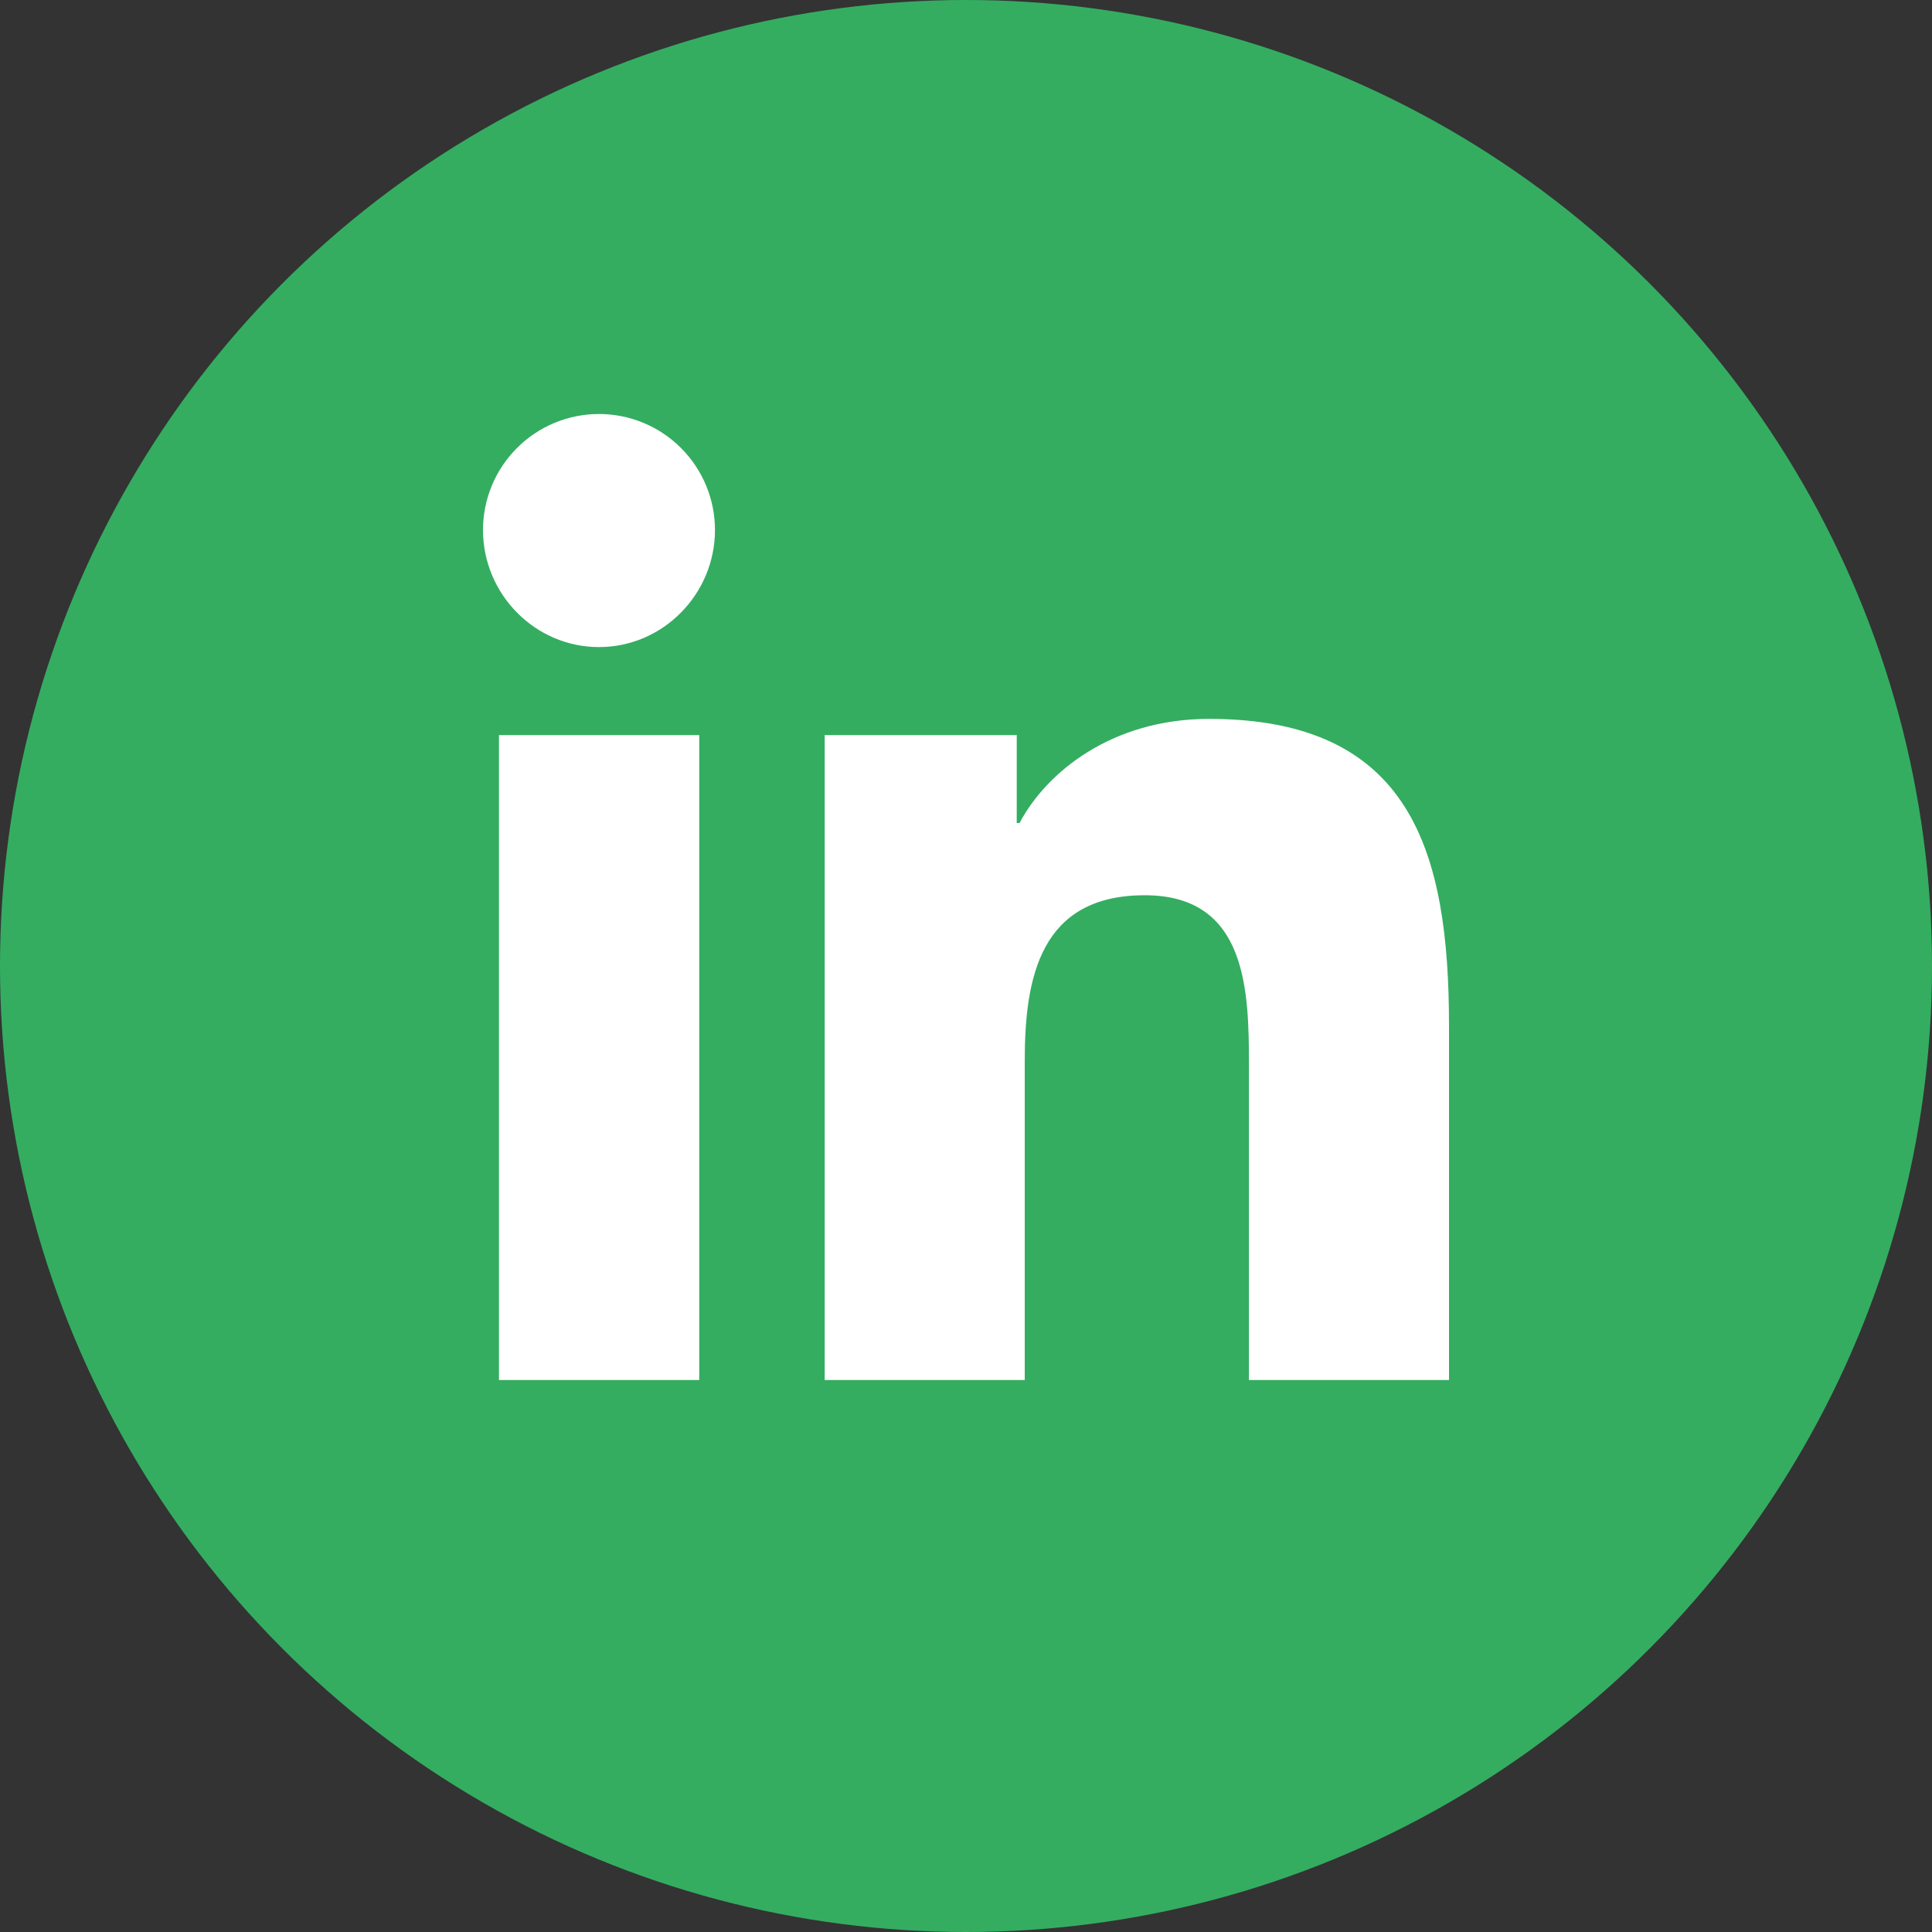
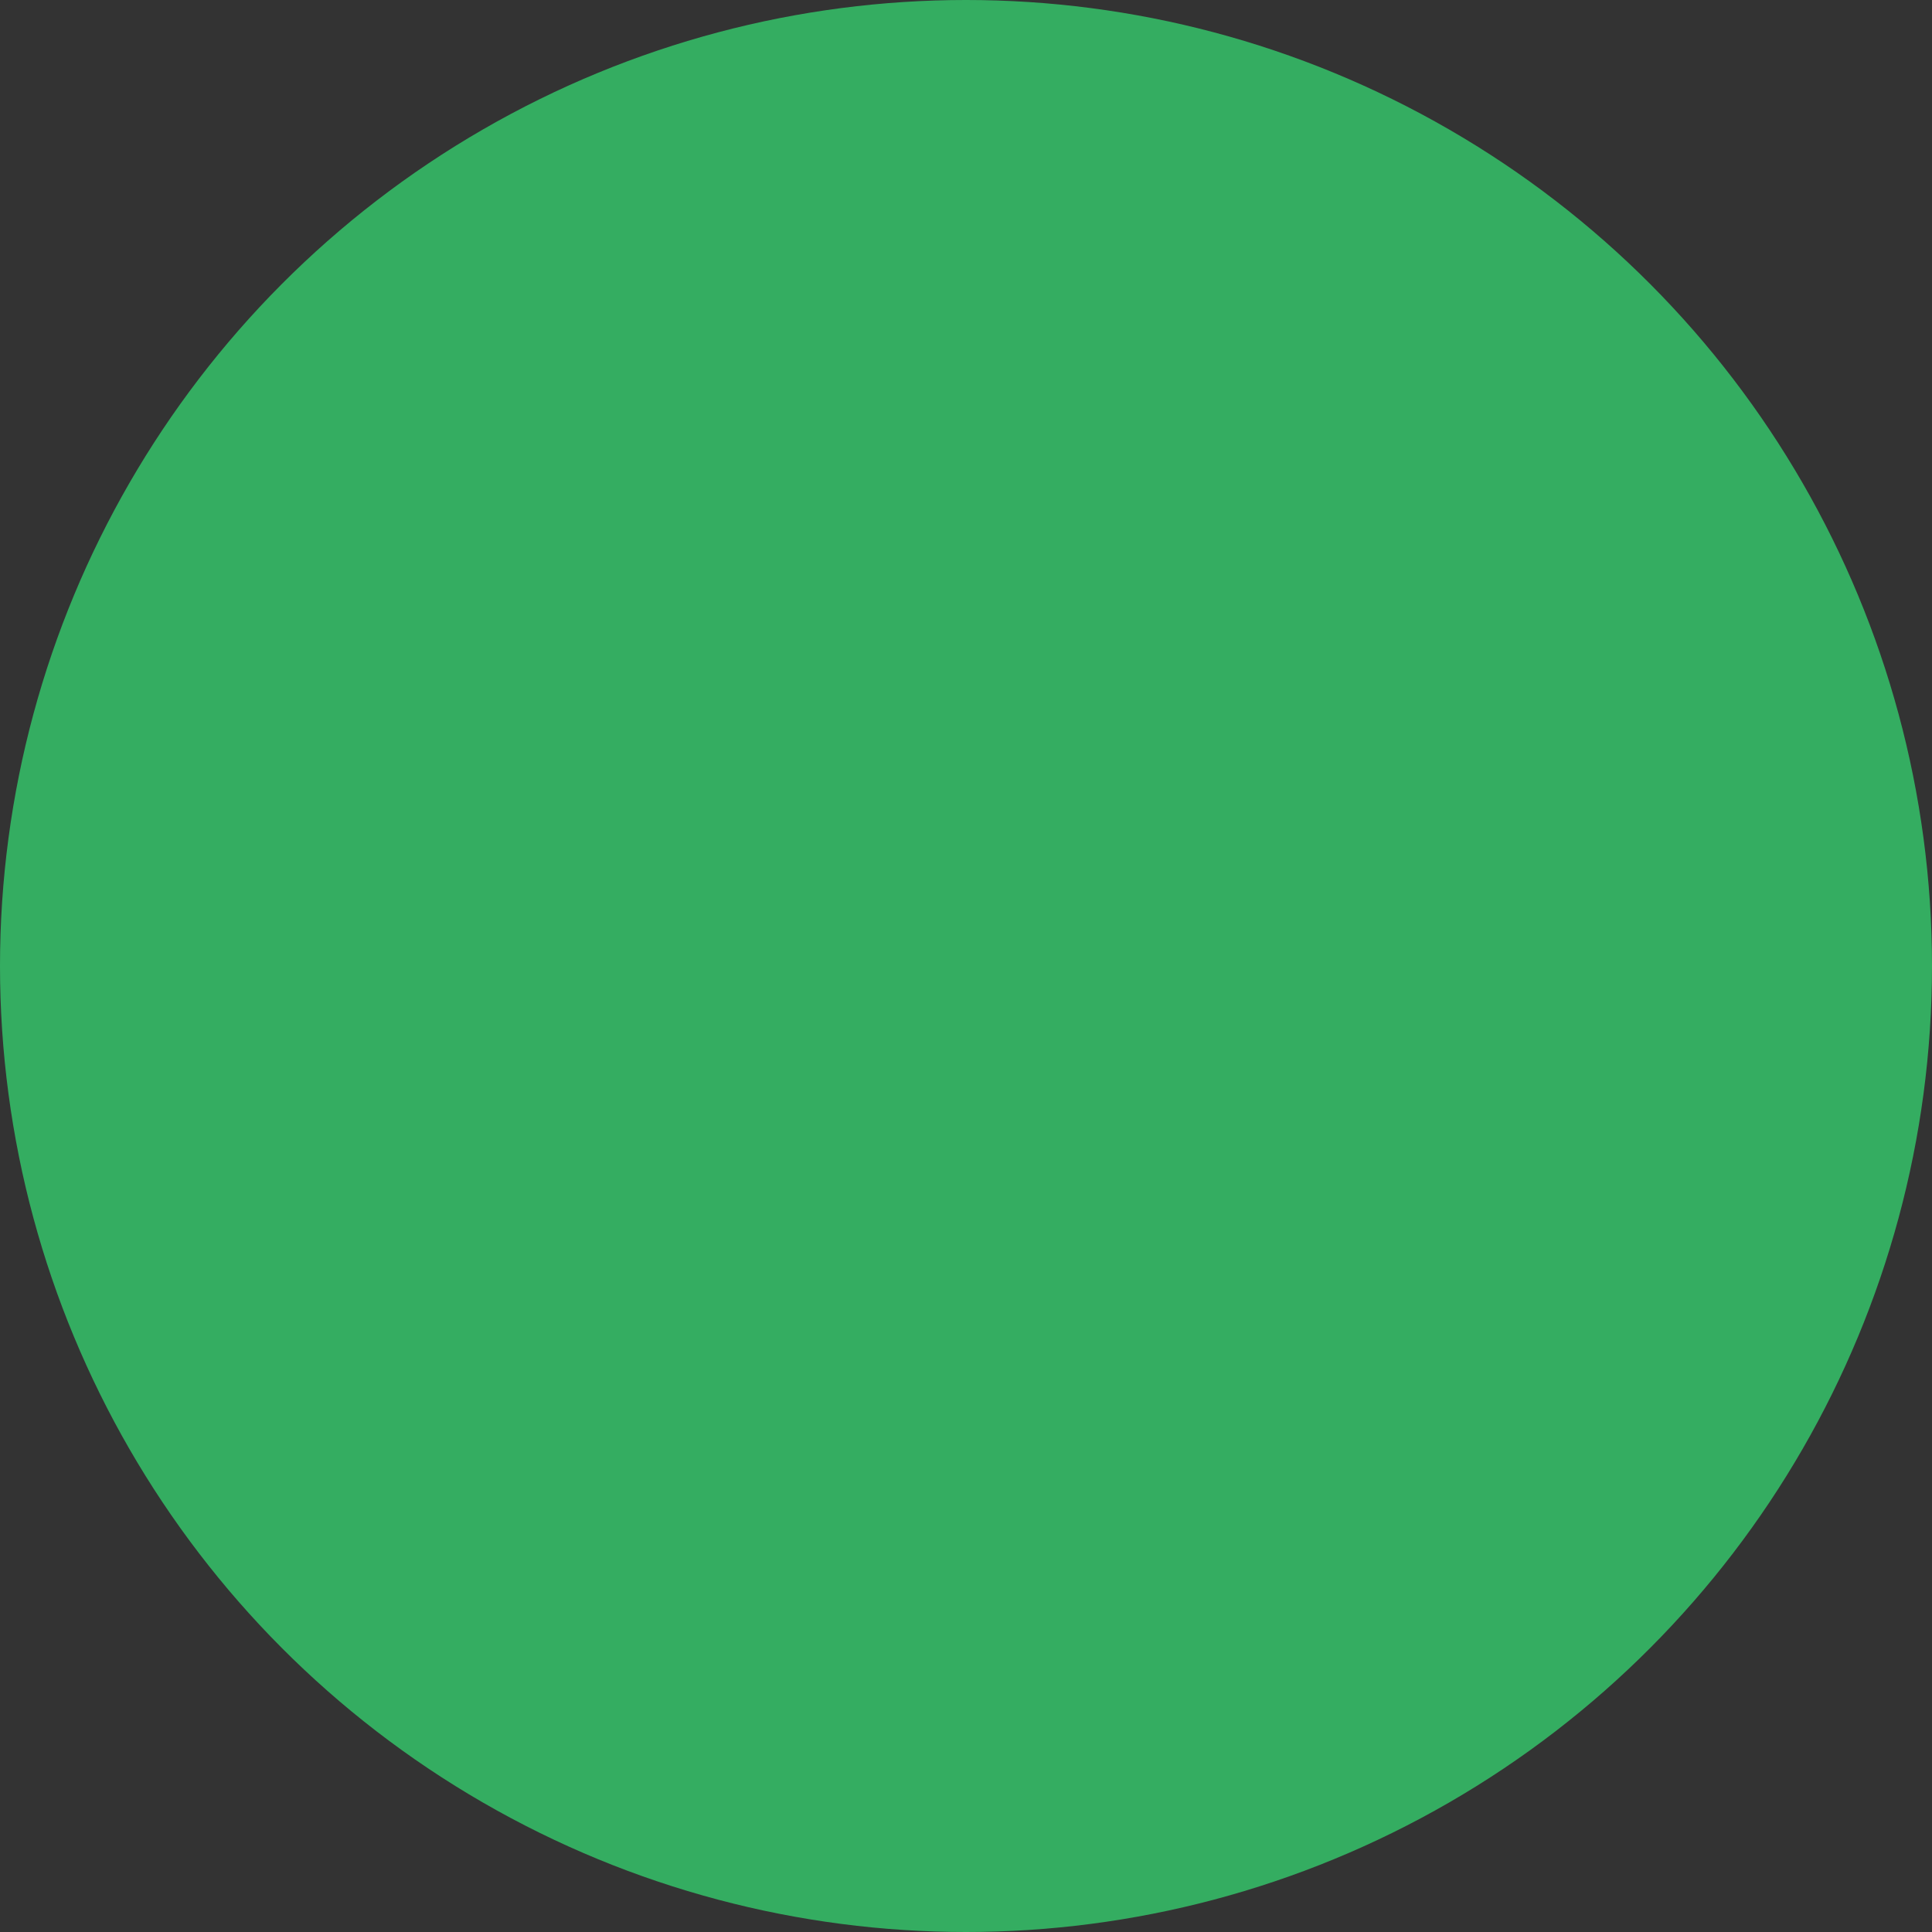
<svg xmlns="http://www.w3.org/2000/svg" width="42" height="42" viewBox="0 0 42 42" fill="none">
  <rect x="0" y="0" width="42" height="42" fill="#333333" stroke="none" />
  <circle cx="21" cy="21" r="21" fill="#34AD61" />
-   <path d="M15.201 30H10.847V15.98H15.201V30ZM13.021 14.067C11.629 14.067 10.5 12.914 10.5 11.522C10.5 10.853 10.766 10.212 11.239 9.739C11.711 9.266 12.353 9 13.021 9C13.69 9 14.332 9.266 14.804 9.739C15.277 10.212 15.543 10.853 15.543 11.522C15.543 12.914 14.413 14.067 13.021 14.067ZM31.495 30H27.151V23.175C27.151 21.548 27.118 19.462 24.887 19.462C22.624 19.462 22.277 21.23 22.277 23.058V30H17.928V15.98H22.103V17.892H22.164C22.746 16.791 24.166 15.628 26.284 15.628C30.69 15.628 31.5 18.53 31.5 22.298V30H31.495Z" fill="white" />
</svg>